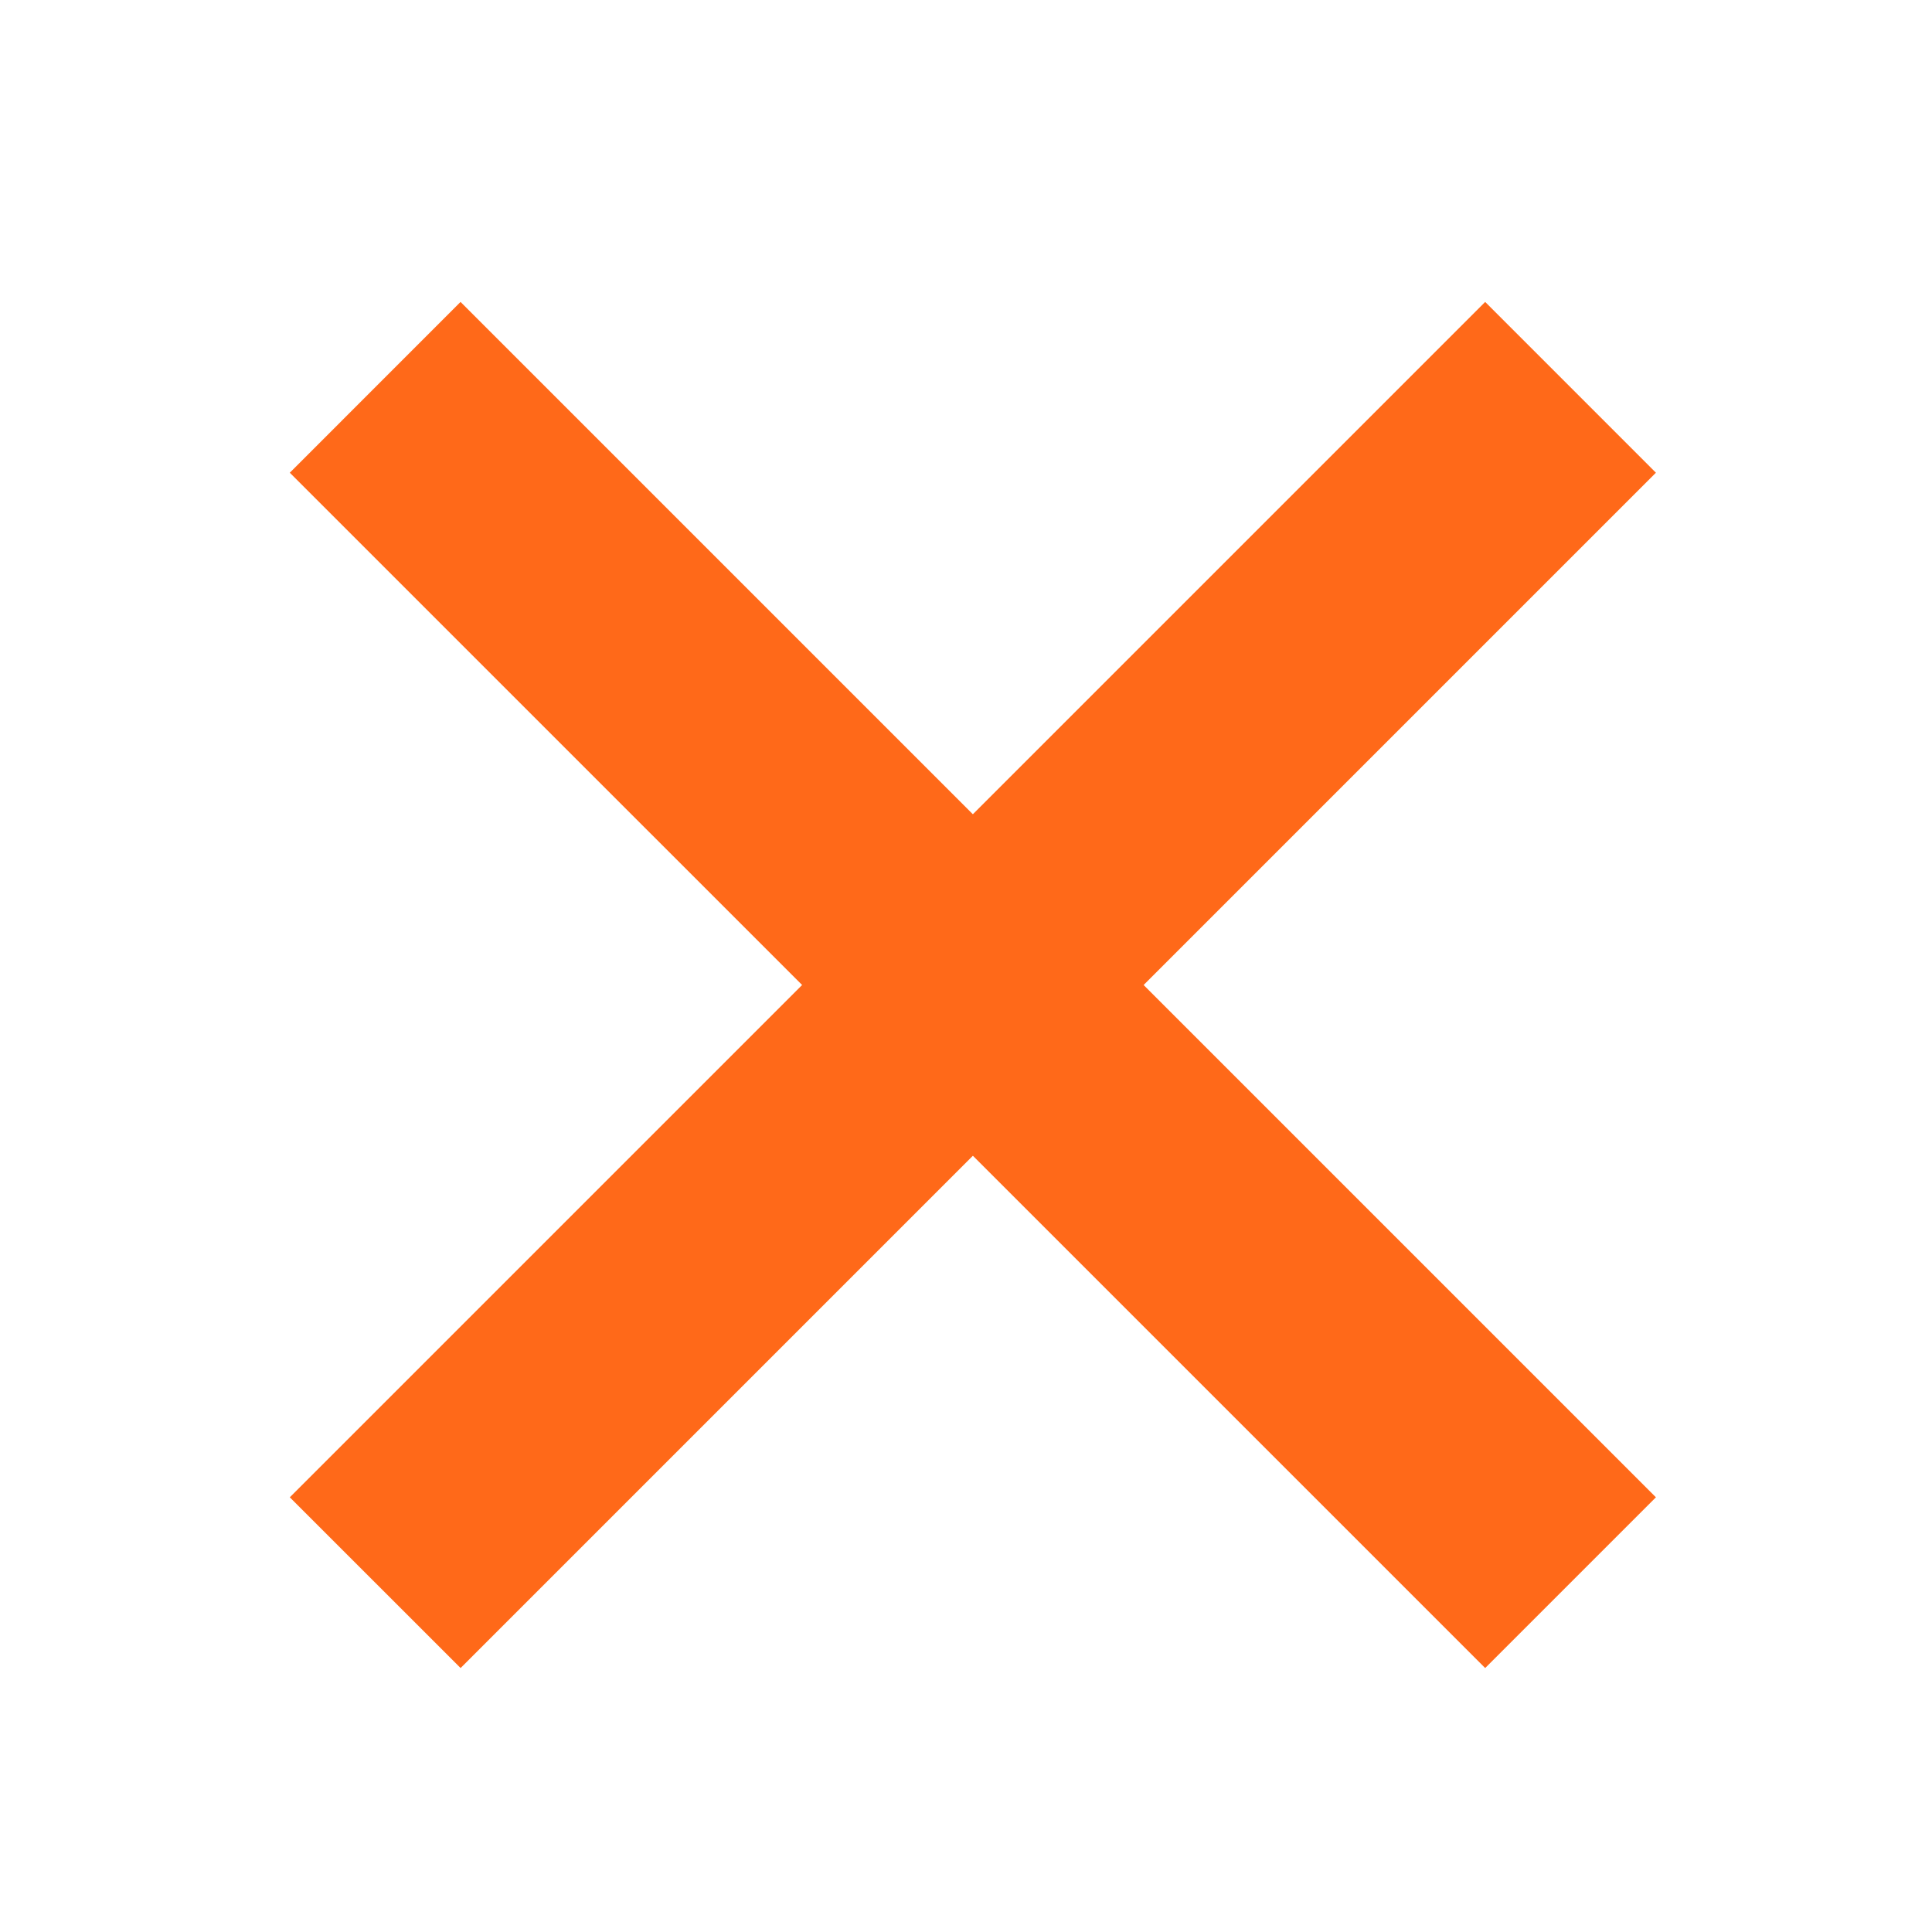
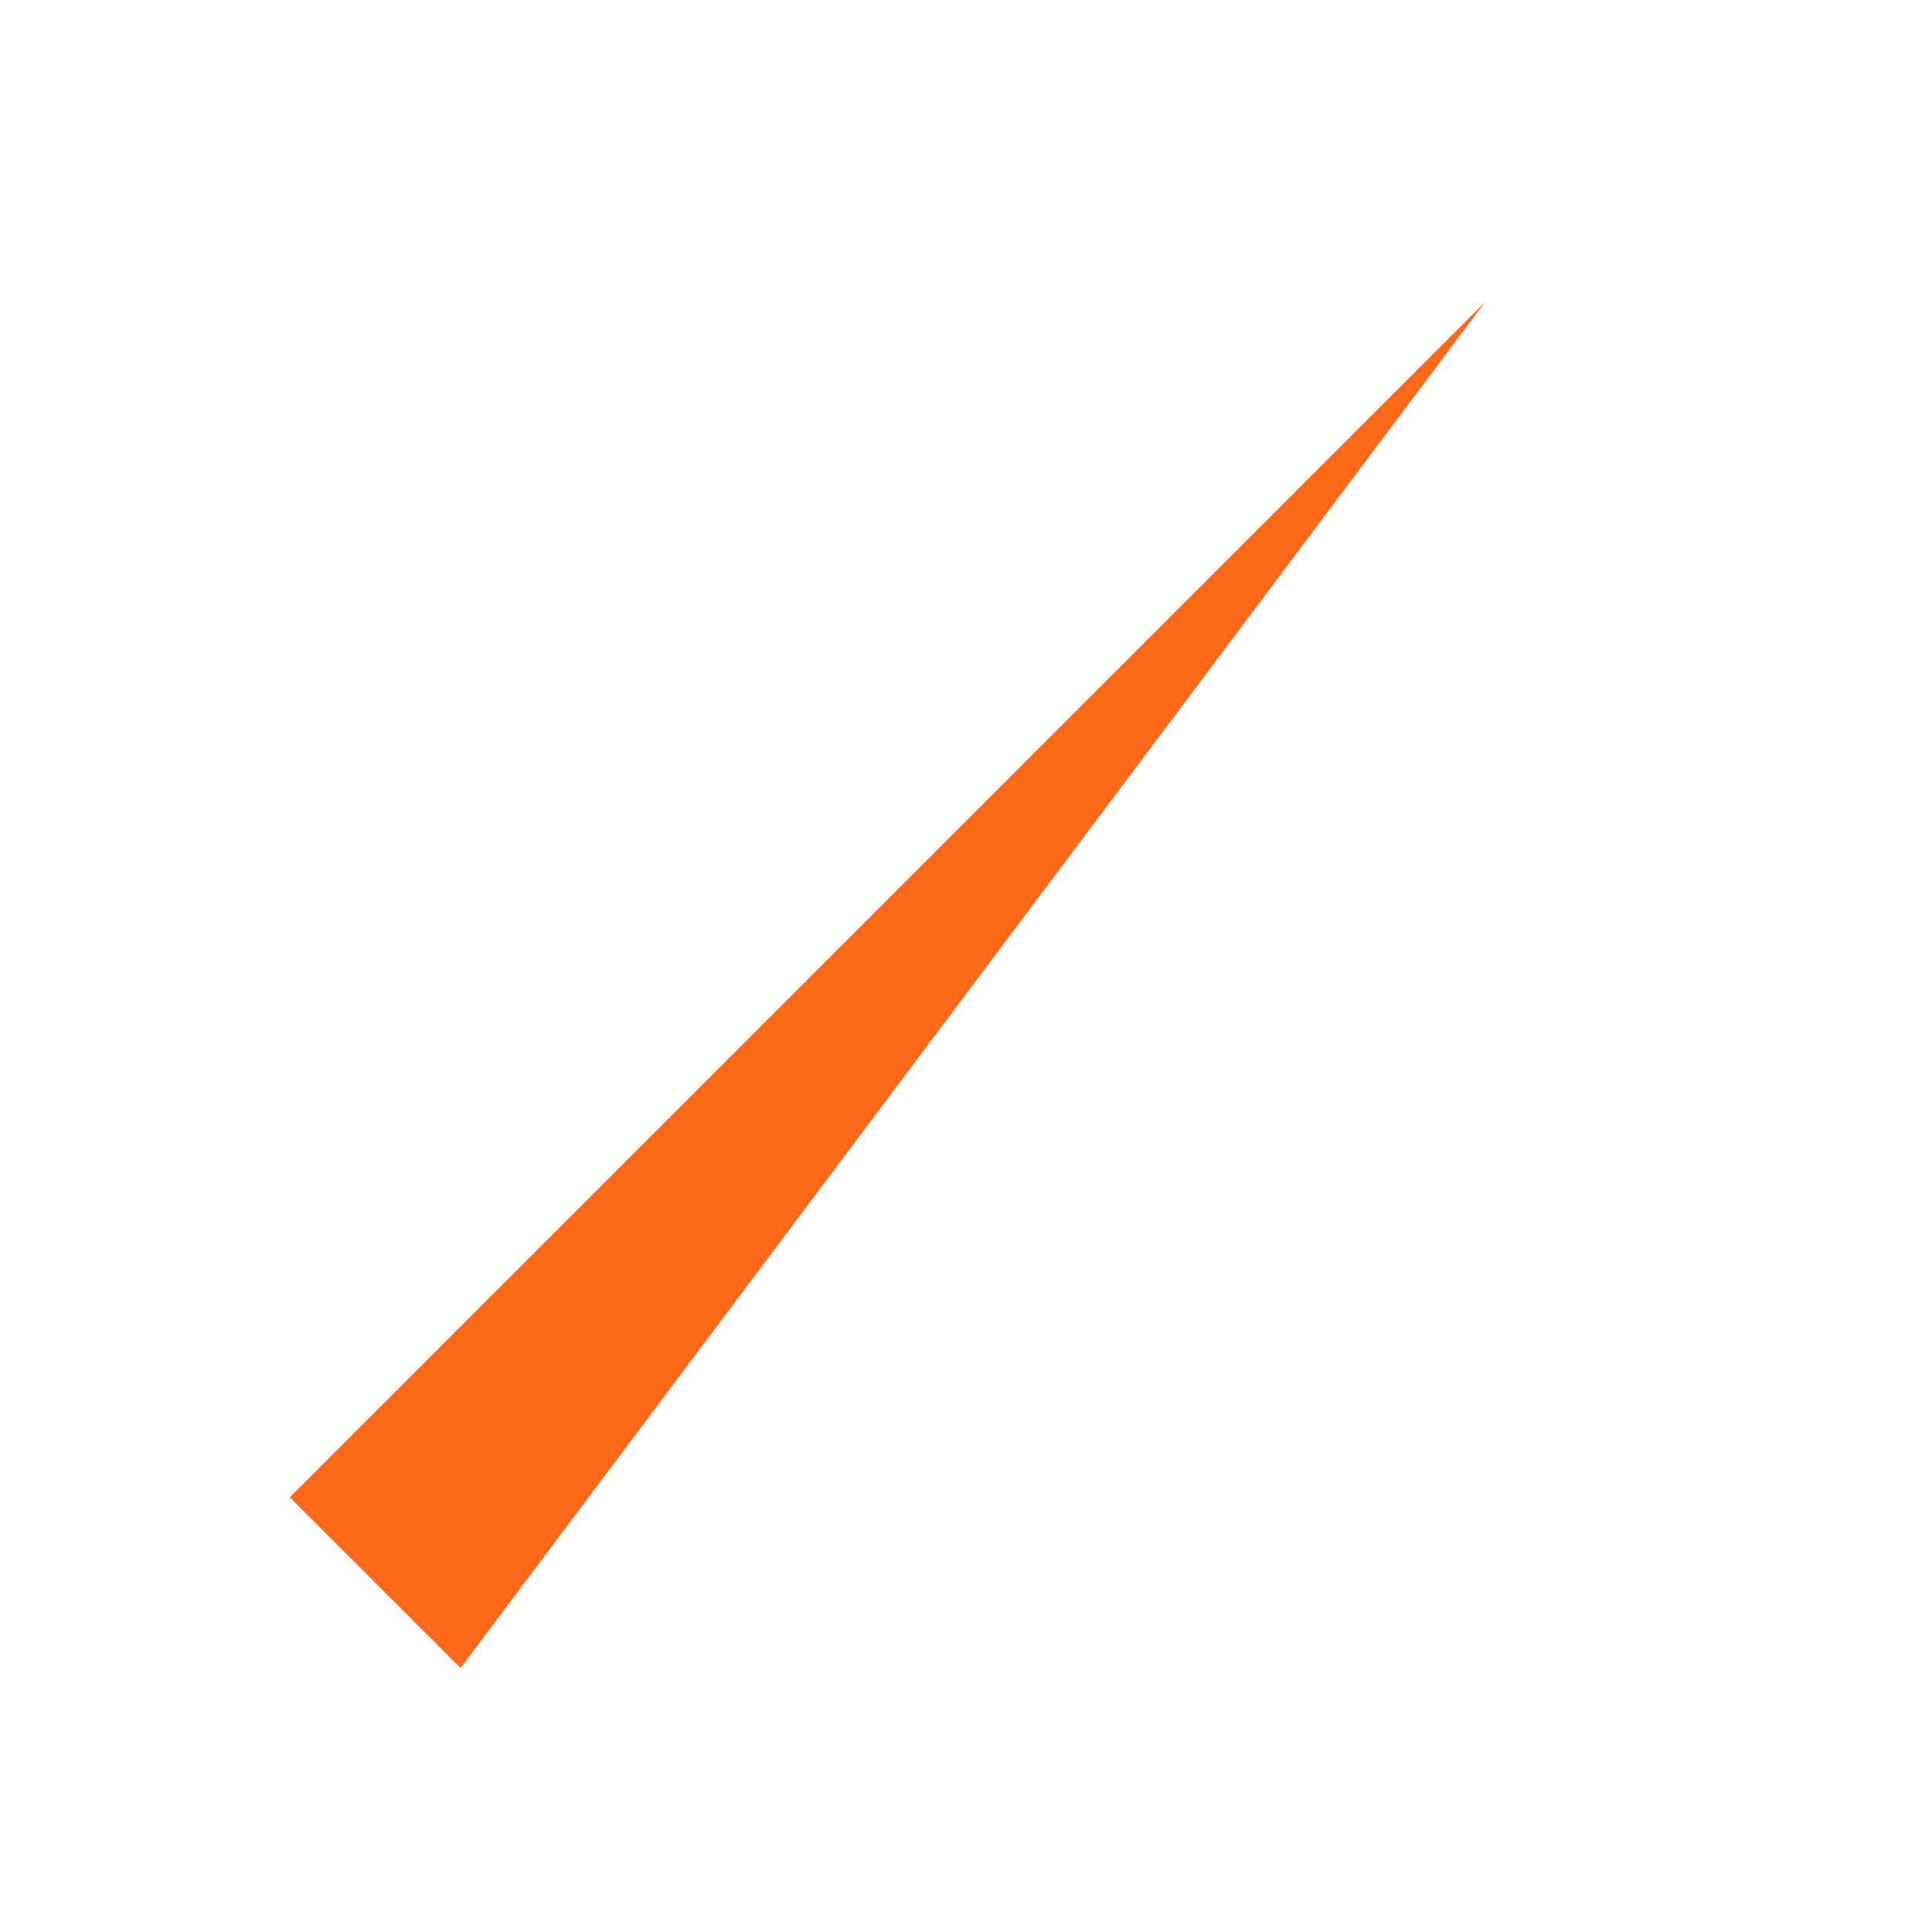
<svg xmlns="http://www.w3.org/2000/svg" width="40" height="40" viewBox="0 0 40 40" fill="none">
-   <path d="M6 31L9.536 34.535L34.284 9.787L30.749 6.251L6 31Z" fill="#FF6919" />
-   <path d="M34.284 31L30.749 34.535L6 9.787L9.535 6.251L34.284 31Z" fill="#FF6919" />
+   <path d="M6 31L9.536 34.535L30.749 6.251L6 31Z" fill="#FF6919" />
</svg>